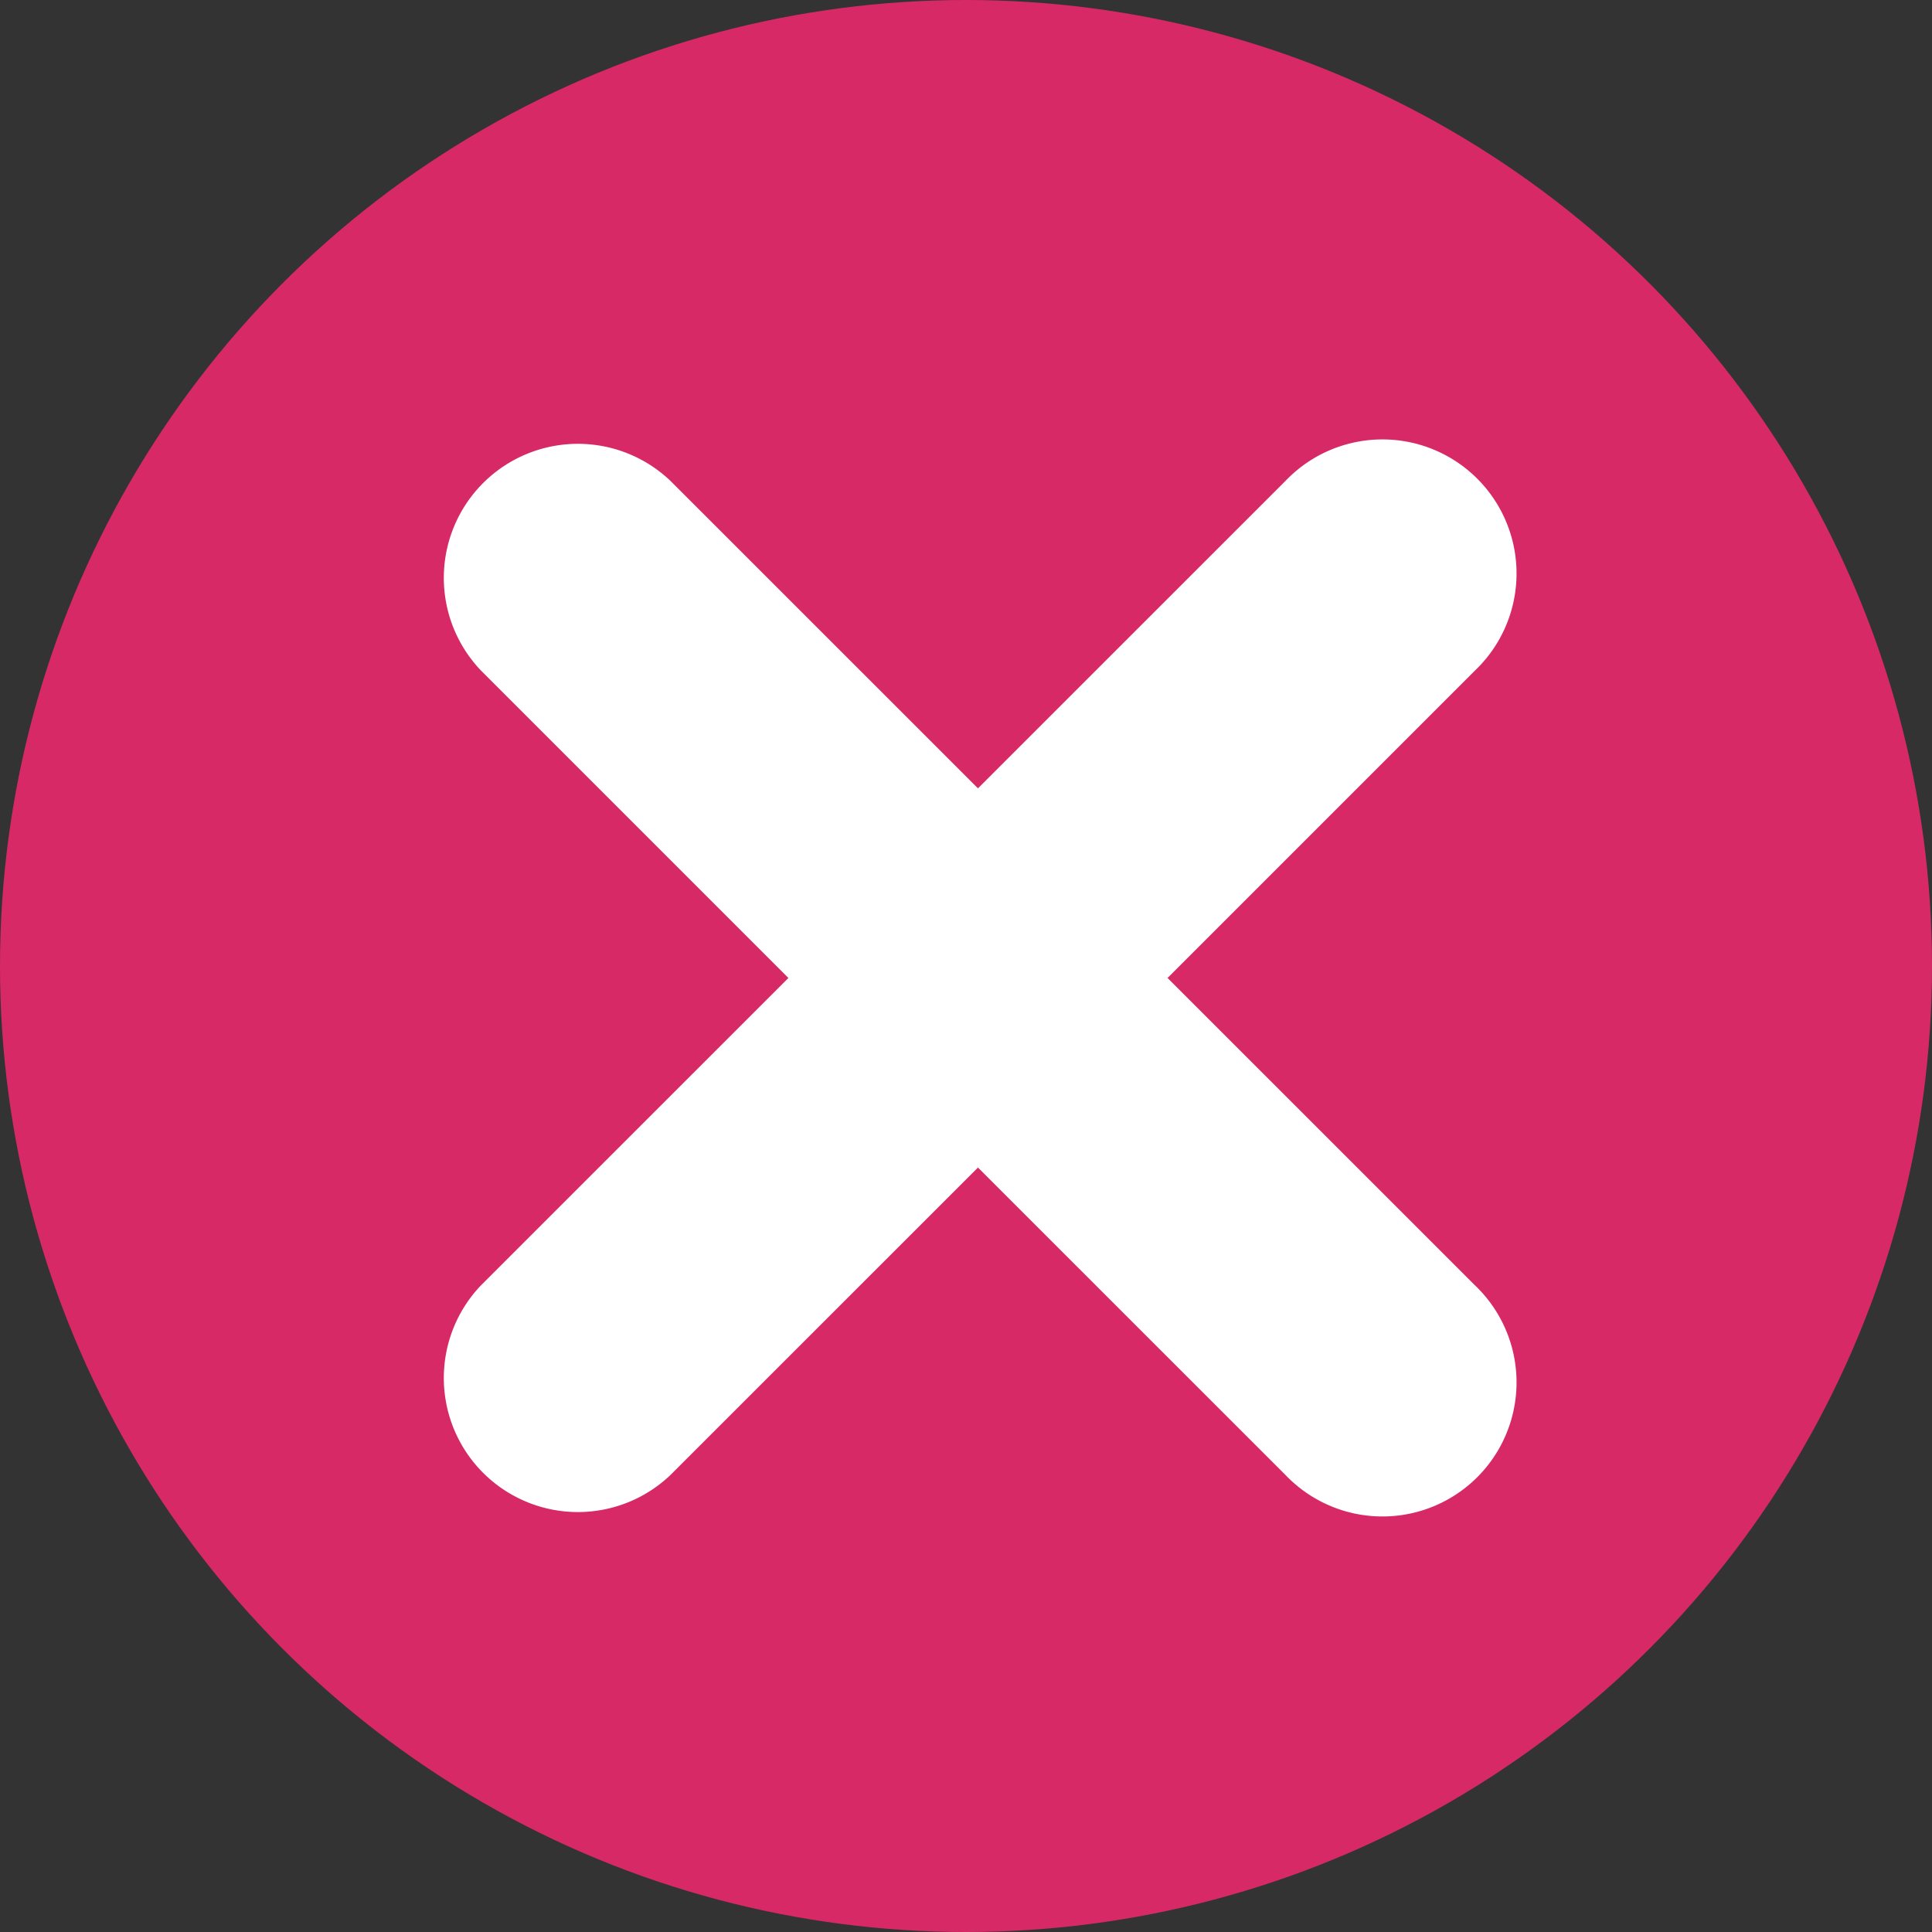
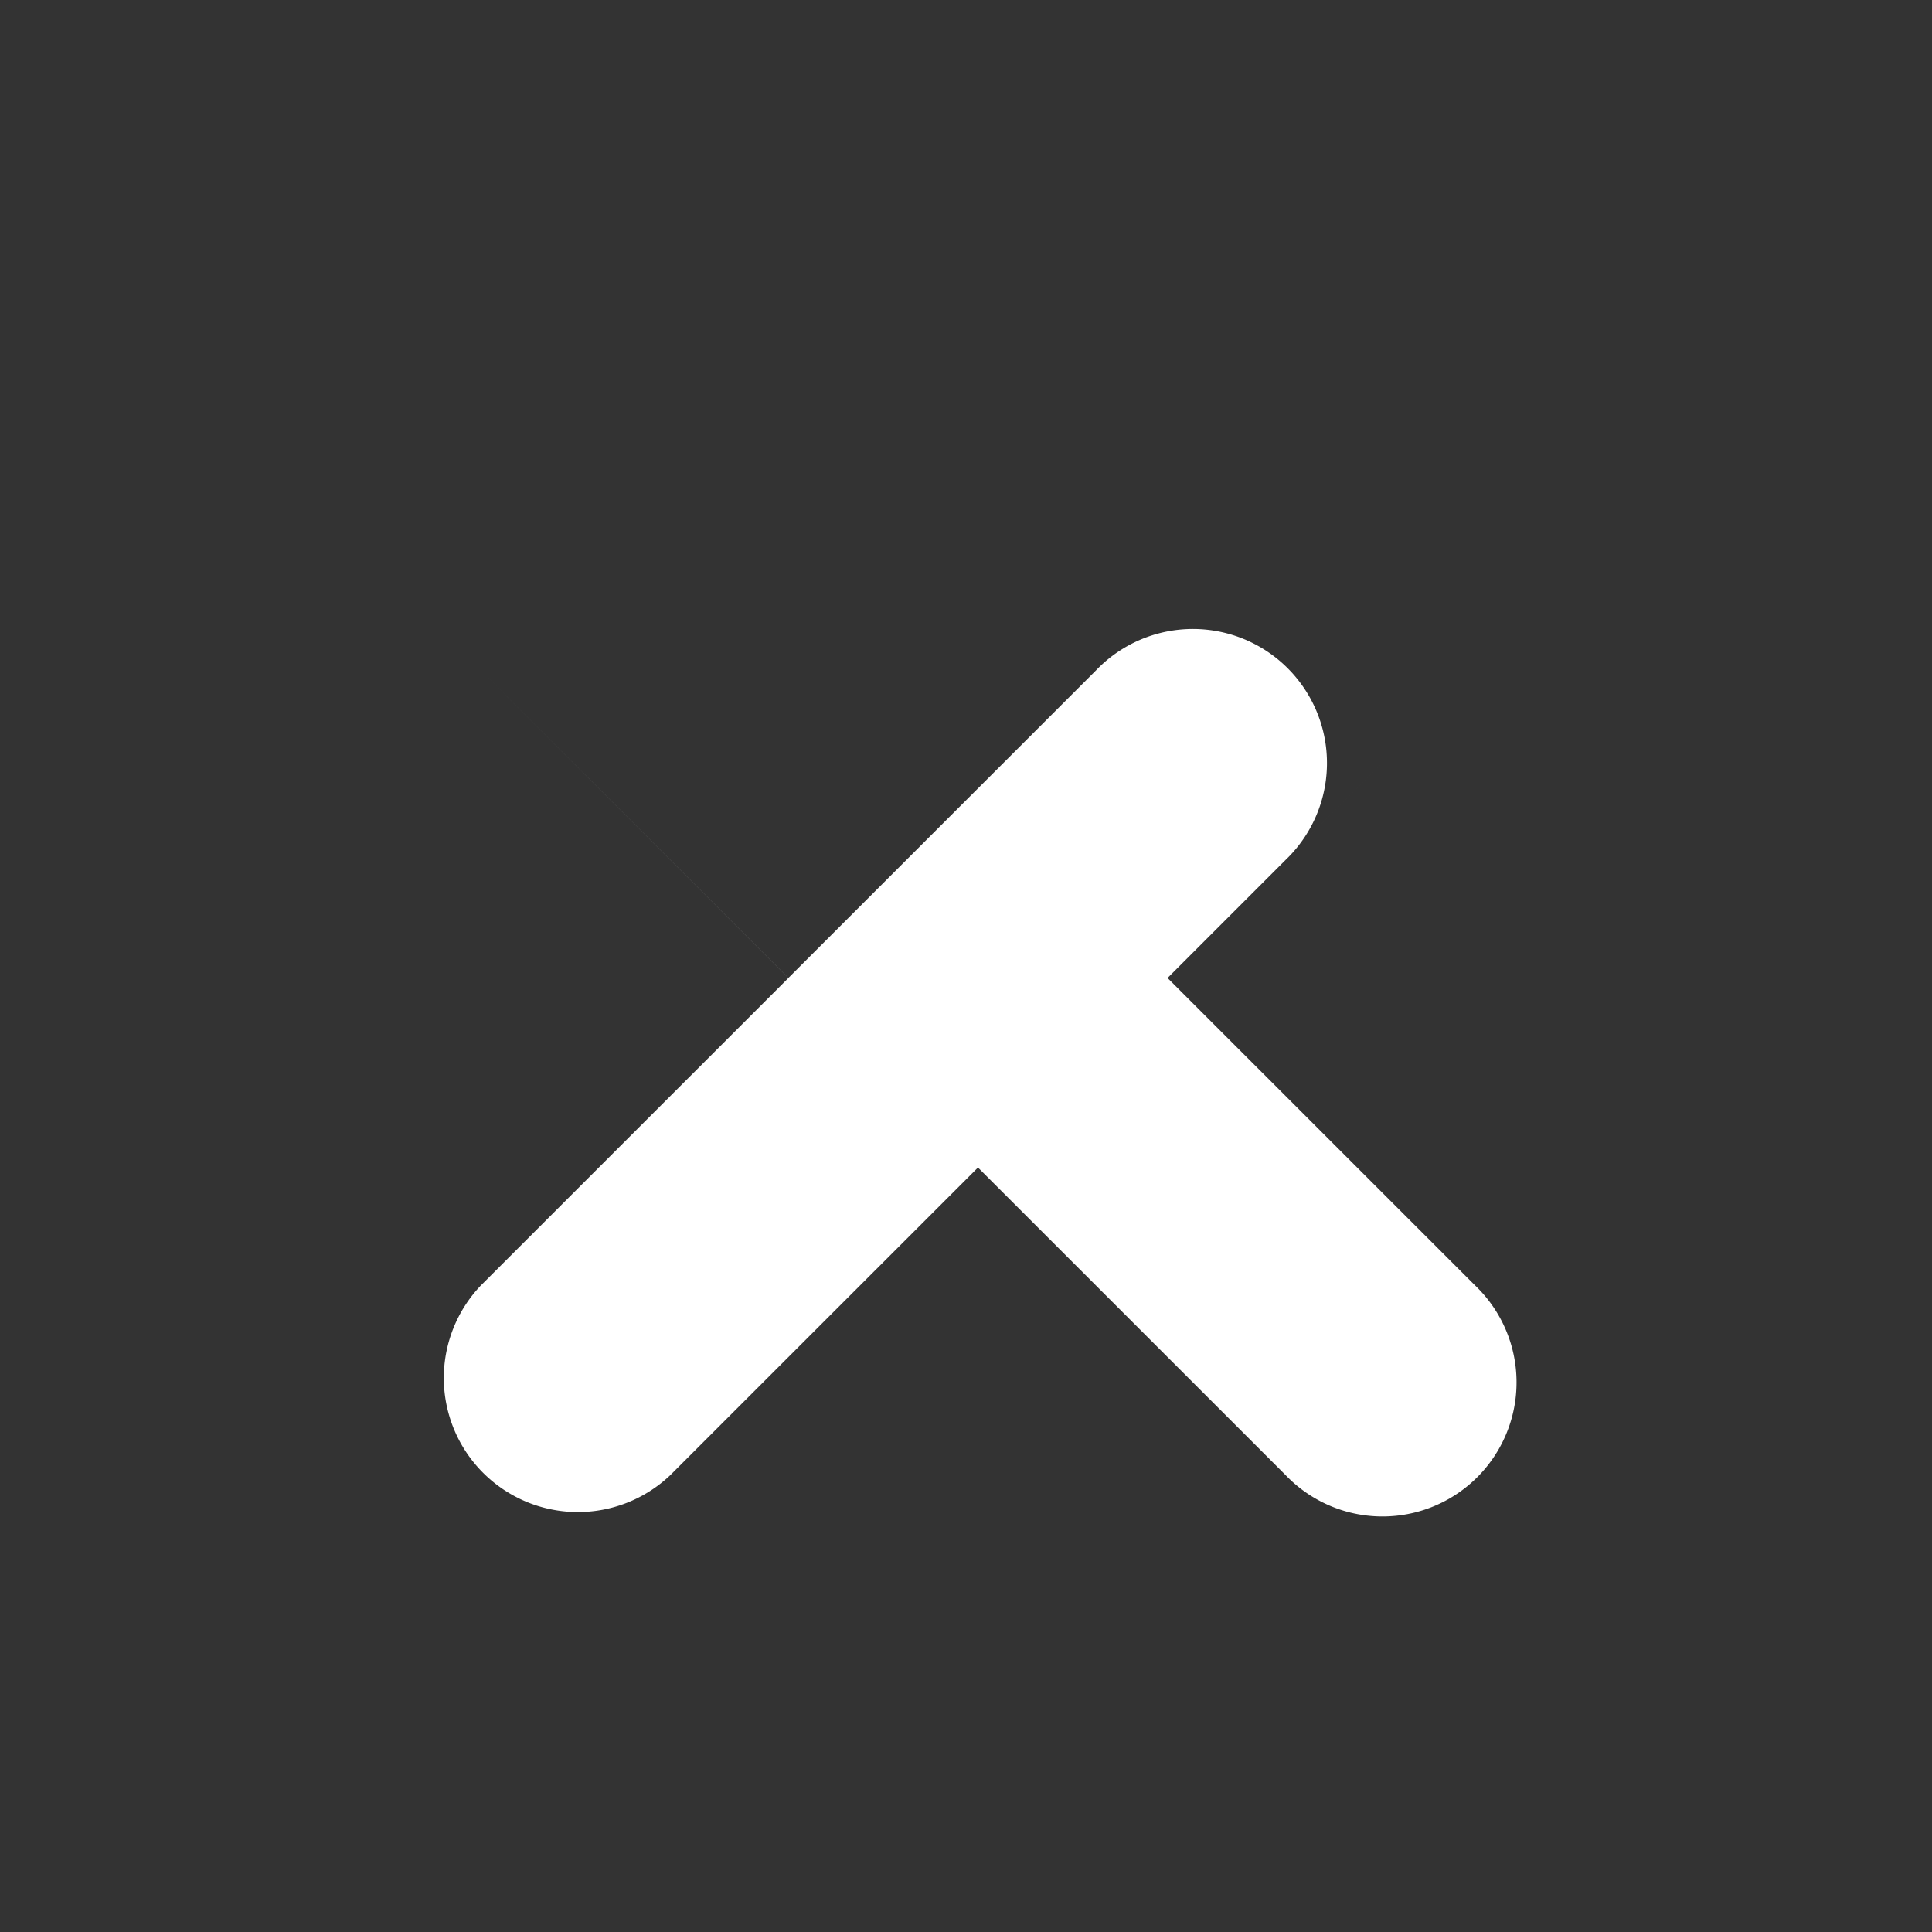
<svg xmlns="http://www.w3.org/2000/svg" id="Component_37_18" data-name="Component 37 – 18" width="25" height="25" viewBox="0 0 25 25">
  <rect x="0" y="0" width="25" height="25" fill="#333333" stroke="none" />
-   <circle id="Ellipse_11" data-name="Ellipse 11" cx="12.5" cy="12.5" r="12.5" fill="#D72966" />
-   <path id="times-square-Bold_1_" d="M560.373,1756.963l-3.979,3.979,3.979,3.978a1.735,1.735,0,1,1-2.453,2.453l-3.979-3.978-3.979,3.978a1.735,1.735,0,0,1-2.453-2.453l3.979-3.978-3.979-3.979a1.735,1.735,0,0,1,2.453-2.453l3.979,3.978,3.979-3.978a1.735,1.735,0,1,1,2.453,2.453Z" transform="translate(-541.286 -1748.287)" fill="#fff" />
+   <path id="times-square-Bold_1_" d="M560.373,1756.963l-3.979,3.979,3.979,3.978a1.735,1.735,0,1,1-2.453,2.453l-3.979-3.978-3.979,3.978a1.735,1.735,0,0,1-2.453-2.453l3.979-3.978-3.979-3.979l3.979,3.978,3.979-3.978a1.735,1.735,0,1,1,2.453,2.453Z" transform="translate(-541.286 -1748.287)" fill="#fff" />
</svg>